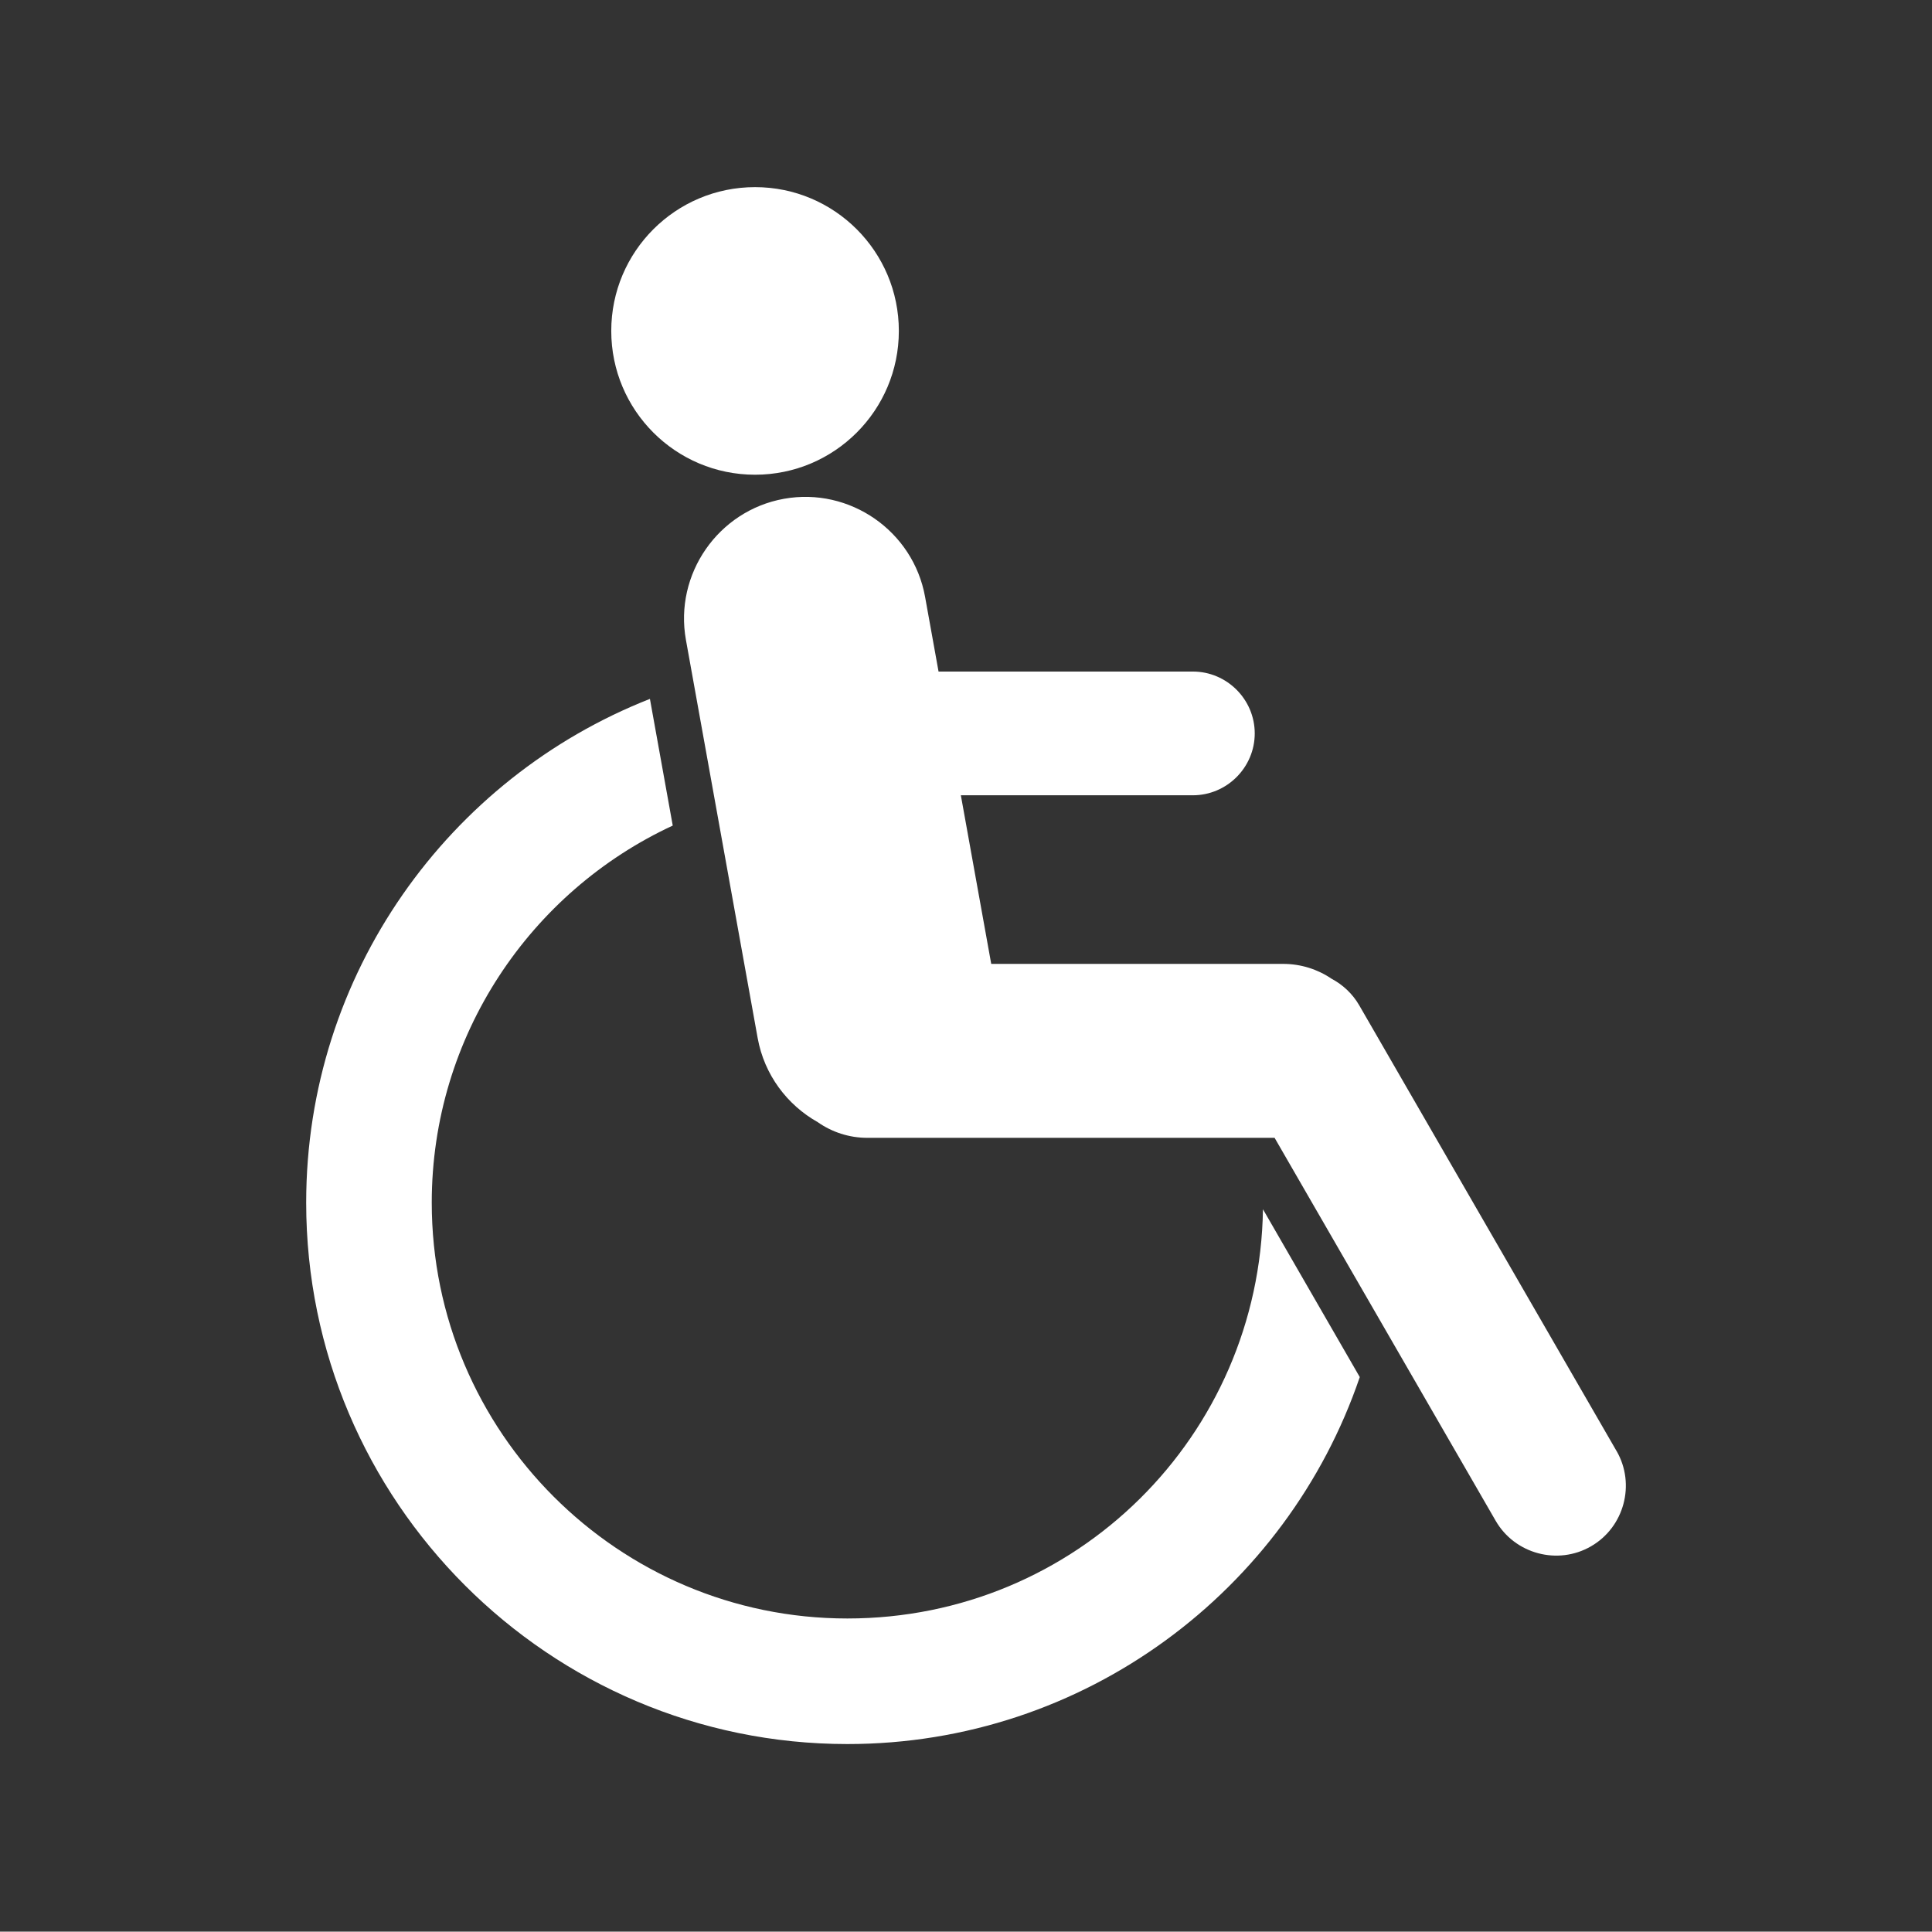
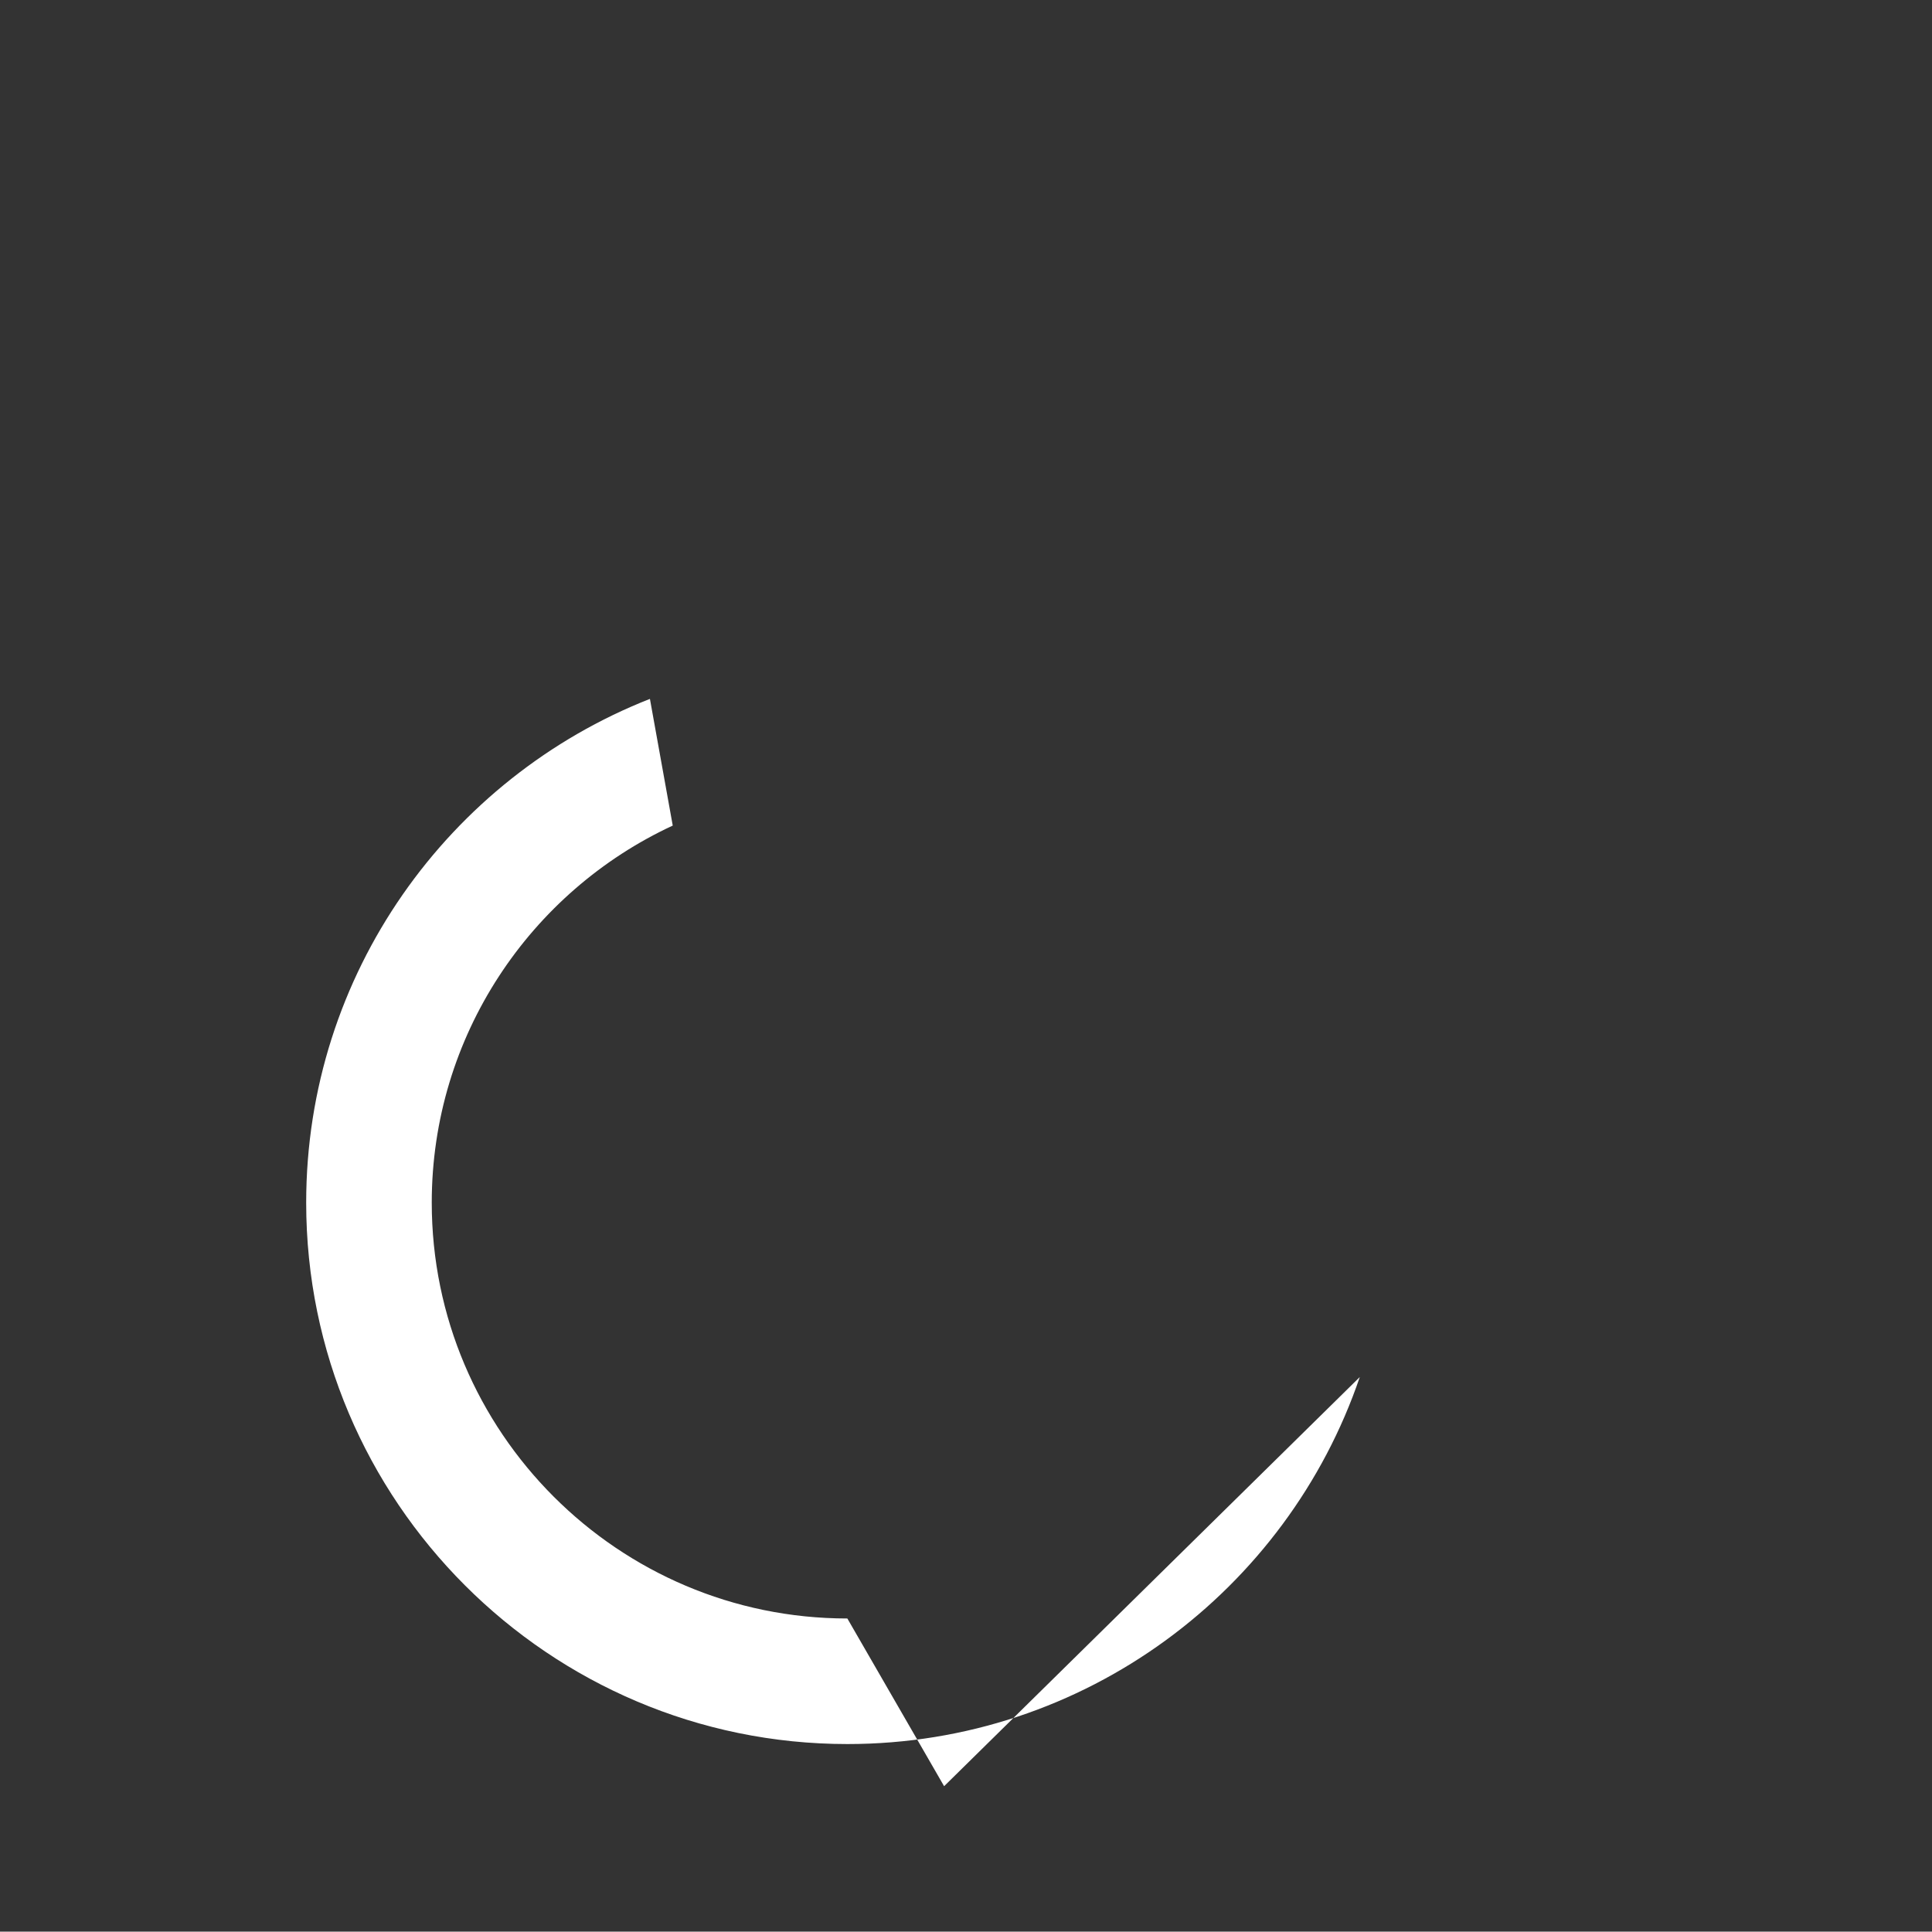
<svg xmlns="http://www.w3.org/2000/svg" id="Warstwa_1" data-name="Warstwa 1" viewBox="0 0 260.79 260.74">
  <rect x="0" y="0" width="260.79" height="260.74" fill="#333333" stroke="none" />
  <defs>
    <style>
      .cls-1 {
        fill: none;
      }

      .cls-1, .cls-2 {
        stroke-width: 0px;
      }

      .cls-2 {
        fill: #fff;
      }
    </style>
  </defs>
-   <rect class="cls-1" y="-.06" width="260.79" height="260.79" rx="26.78" ry="26.78" />
  <g>
-     <circle class="cls-2" cx="101.92" cy="44.67" r="19.41" />
-     <path class="cls-2" d="m183.55,185.88c-9.8,28.78-37.09,49.54-69.17,49.54-40.27,0-73.05-32.78-73.05-73.08,0-30.87,19.26-57.34,46.4-68l3.08,17.1c-19.19,8.9-32.53,28.38-32.53,50.9,0,30.96,25.17,56.13,56.1,56.13s55.64-24.68,56.1-55.24l13.06,22.64Z" />
-     <path class="cls-2" d="m218.2,195.85l-34.72-60.14c-.91-1.58-2.23-2.79-3.73-3.59-1.87-1.27-4.13-2.01-6.54-2.01h-39.41l-4.1-22.76h31.32c4.59,0,8.35-3.76,8.35-8.35h0c0-4.59-3.76-8.35-8.35-8.35h-34.33l-1.82-10.09c-1.6-8.88-10.17-14.83-19.05-13.23h0c-8.88,1.6-14.83,10.17-13.23,19.05l9.68,53.73c.9,4.99,4,9.05,8.12,11.37,1.9,1.33,4.21,2.11,6.69,2.11h.91c.29,0,.58,0,.87,0h53.19l29.84,51.69c2.59,4.49,8.39,6.04,12.87,3.45h0c4.49-2.59,6.04-8.39,3.45-12.87Z" />
+     <path class="cls-2" d="m183.55,185.88c-9.8,28.78-37.09,49.54-69.17,49.54-40.27,0-73.05-32.78-73.05-73.08,0-30.87,19.26-57.34,46.4-68l3.08,17.1c-19.19,8.9-32.53,28.38-32.53,50.9,0,30.96,25.17,56.13,56.1,56.13l13.06,22.64Z" />
  </g>
</svg>